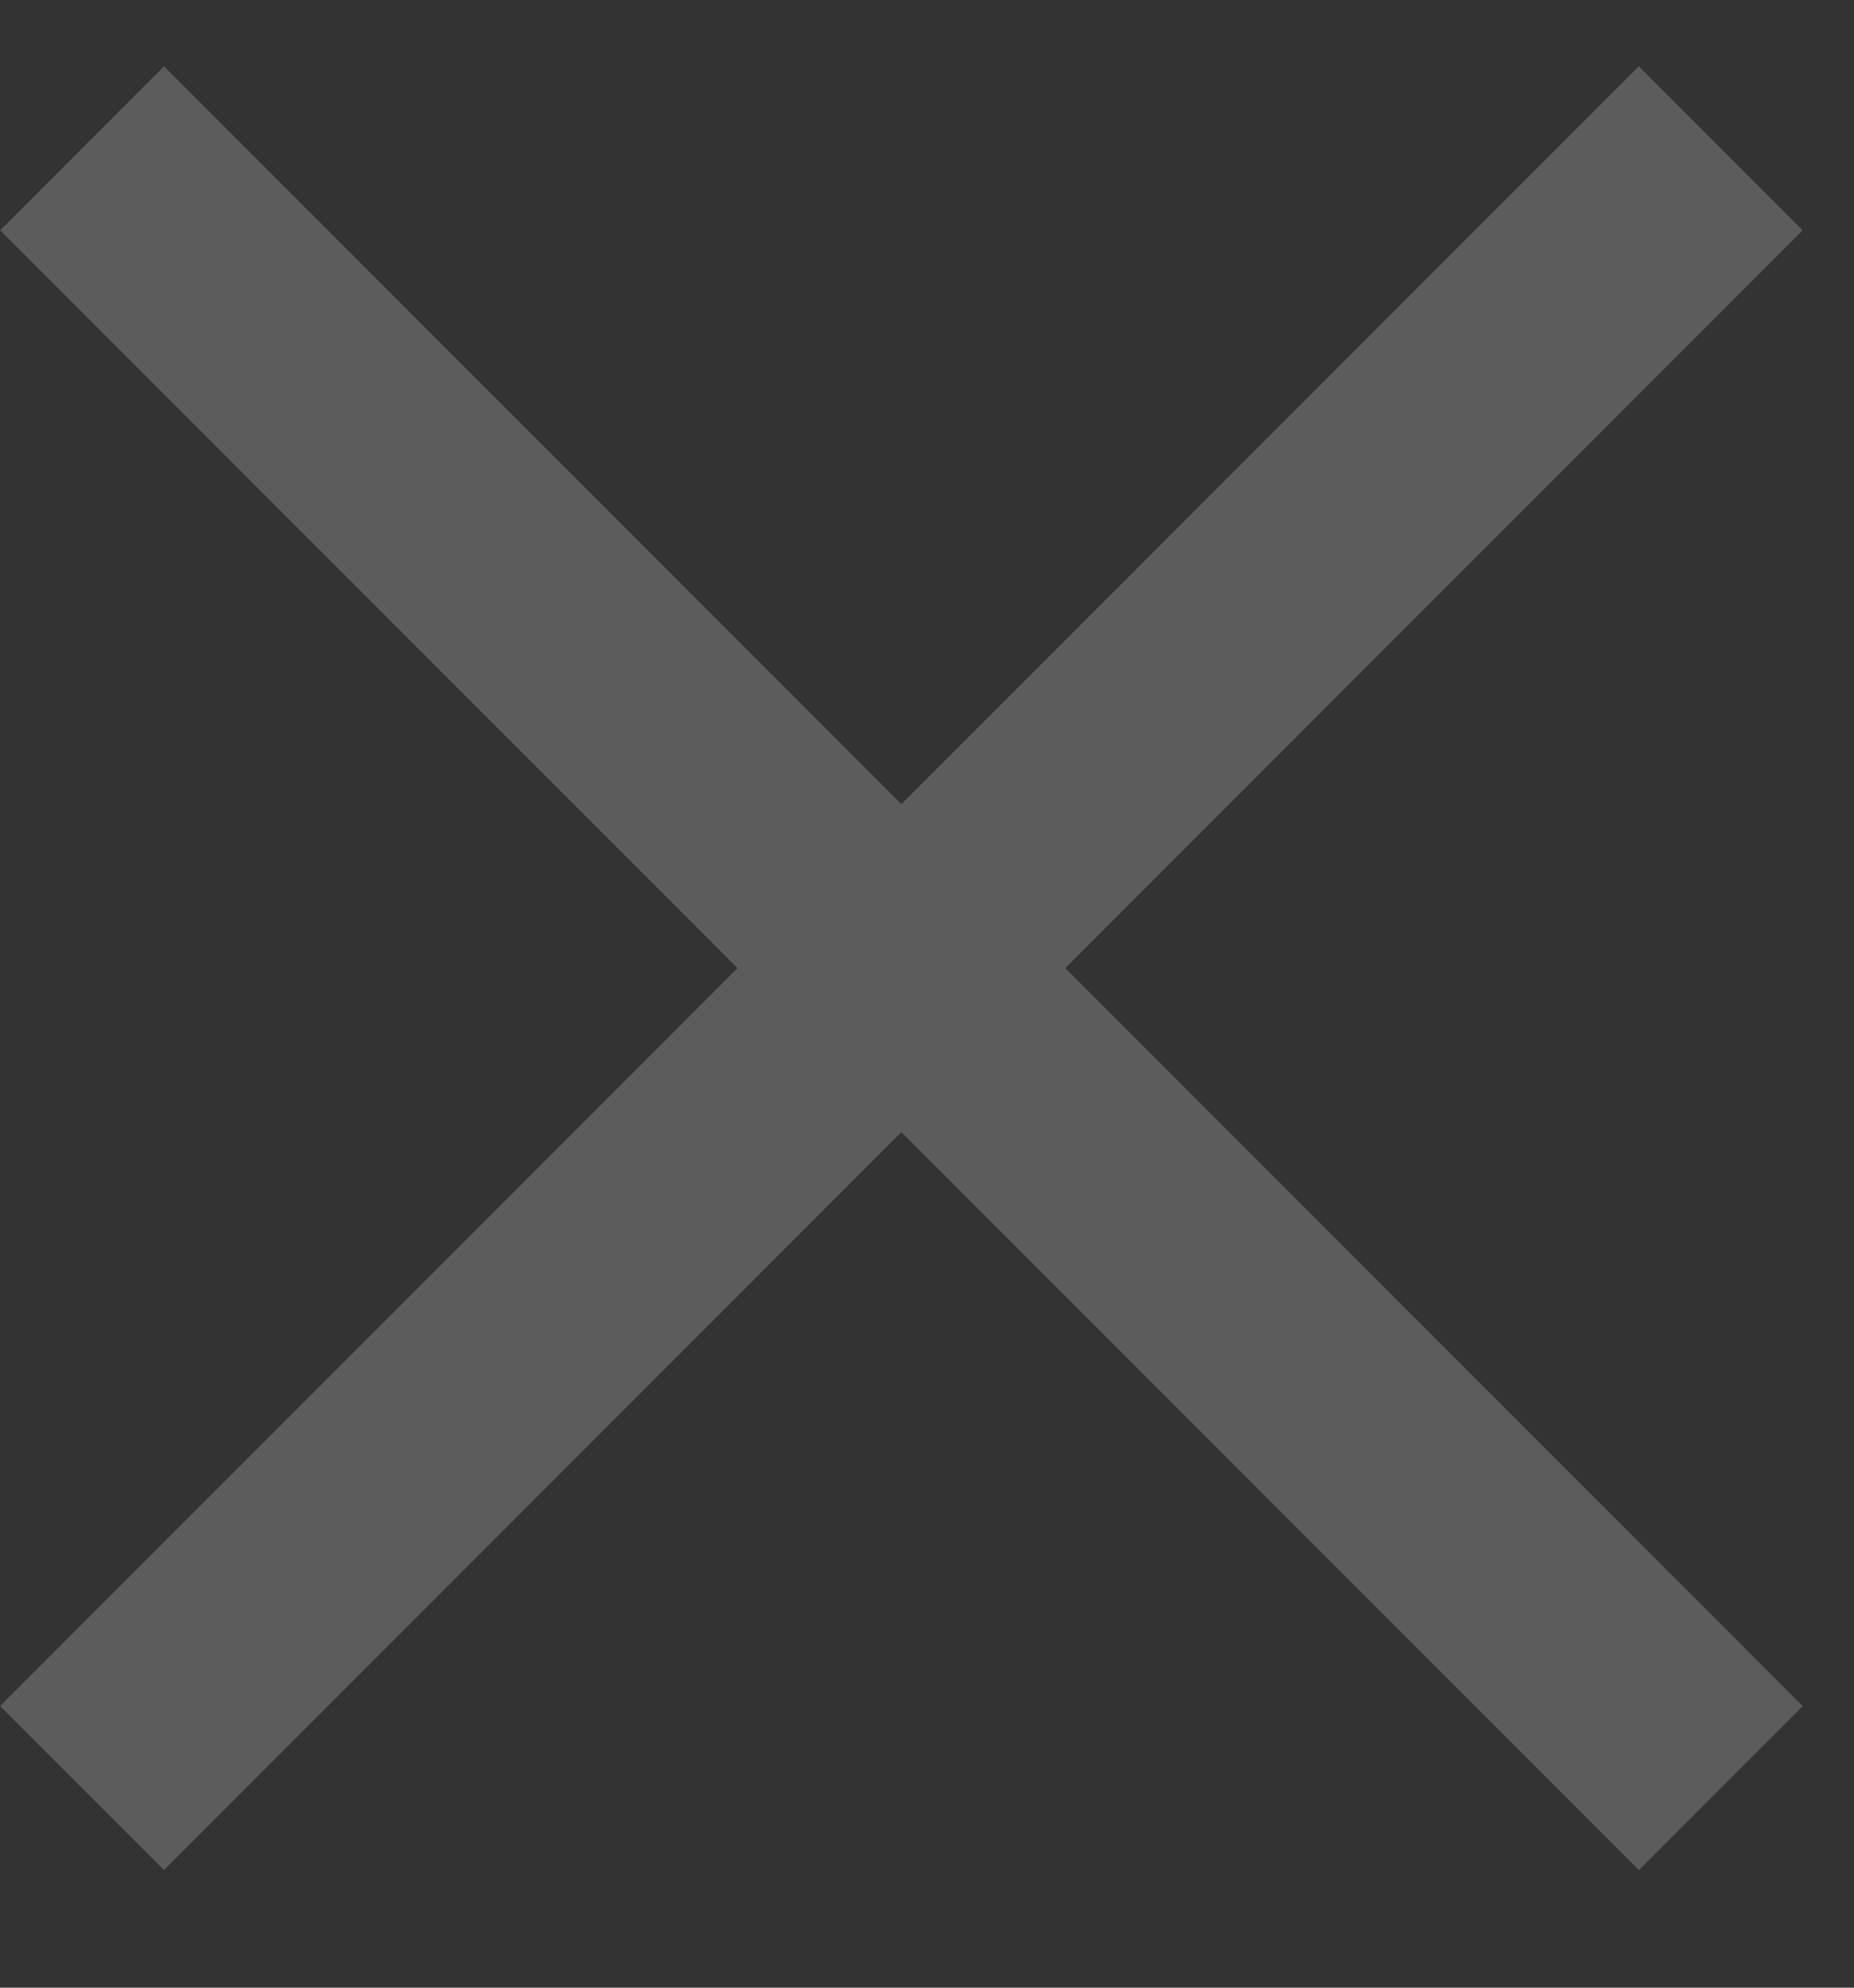
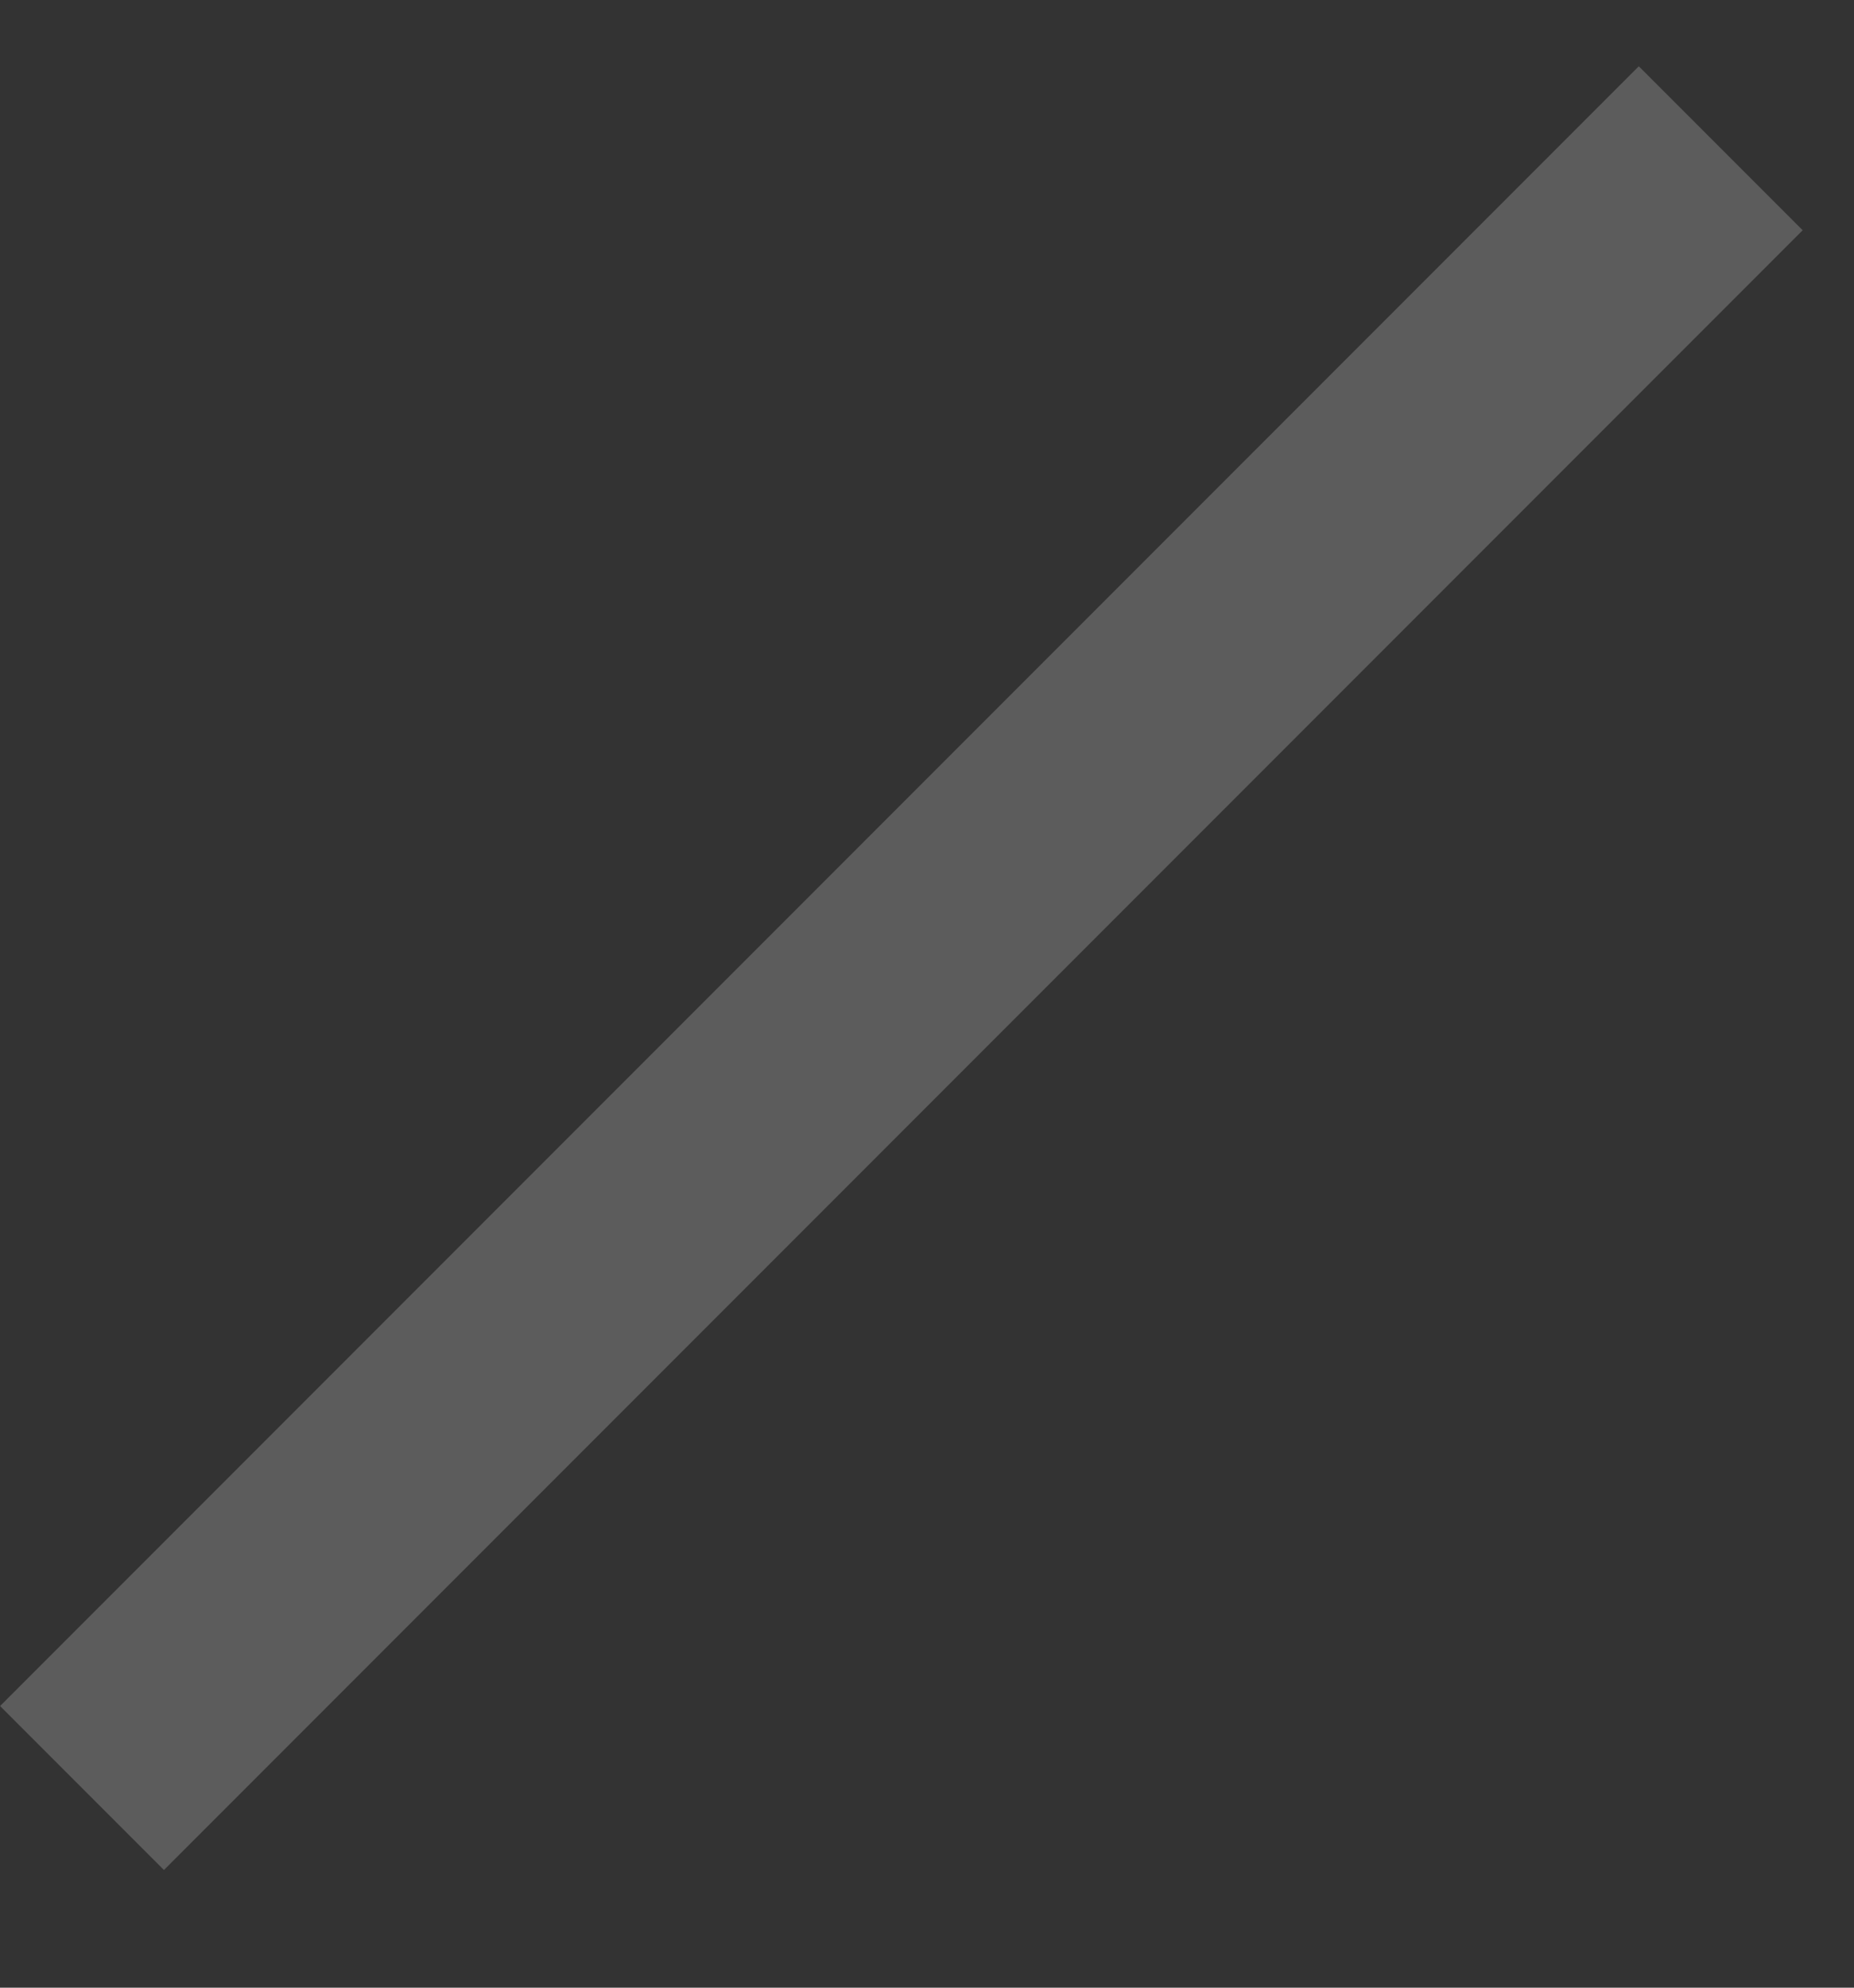
<svg xmlns="http://www.w3.org/2000/svg" width="14" height="15" viewBox="0 0 14 15" fill="none">
  <rect x="0" y="0" width="14" height="15" fill="#333333" stroke="none" />
  <g opacity="0.2">
-     <rect x="13.613" y="12.875" width="1.75" height="17.5" transform="rotate(135 13.613 12.875)" fill="white" />
    <rect x="1.238" y="14.112" width="1.75" height="17.5" transform="rotate(-135 1.238 14.112)" fill="white" />
  </g>
</svg>